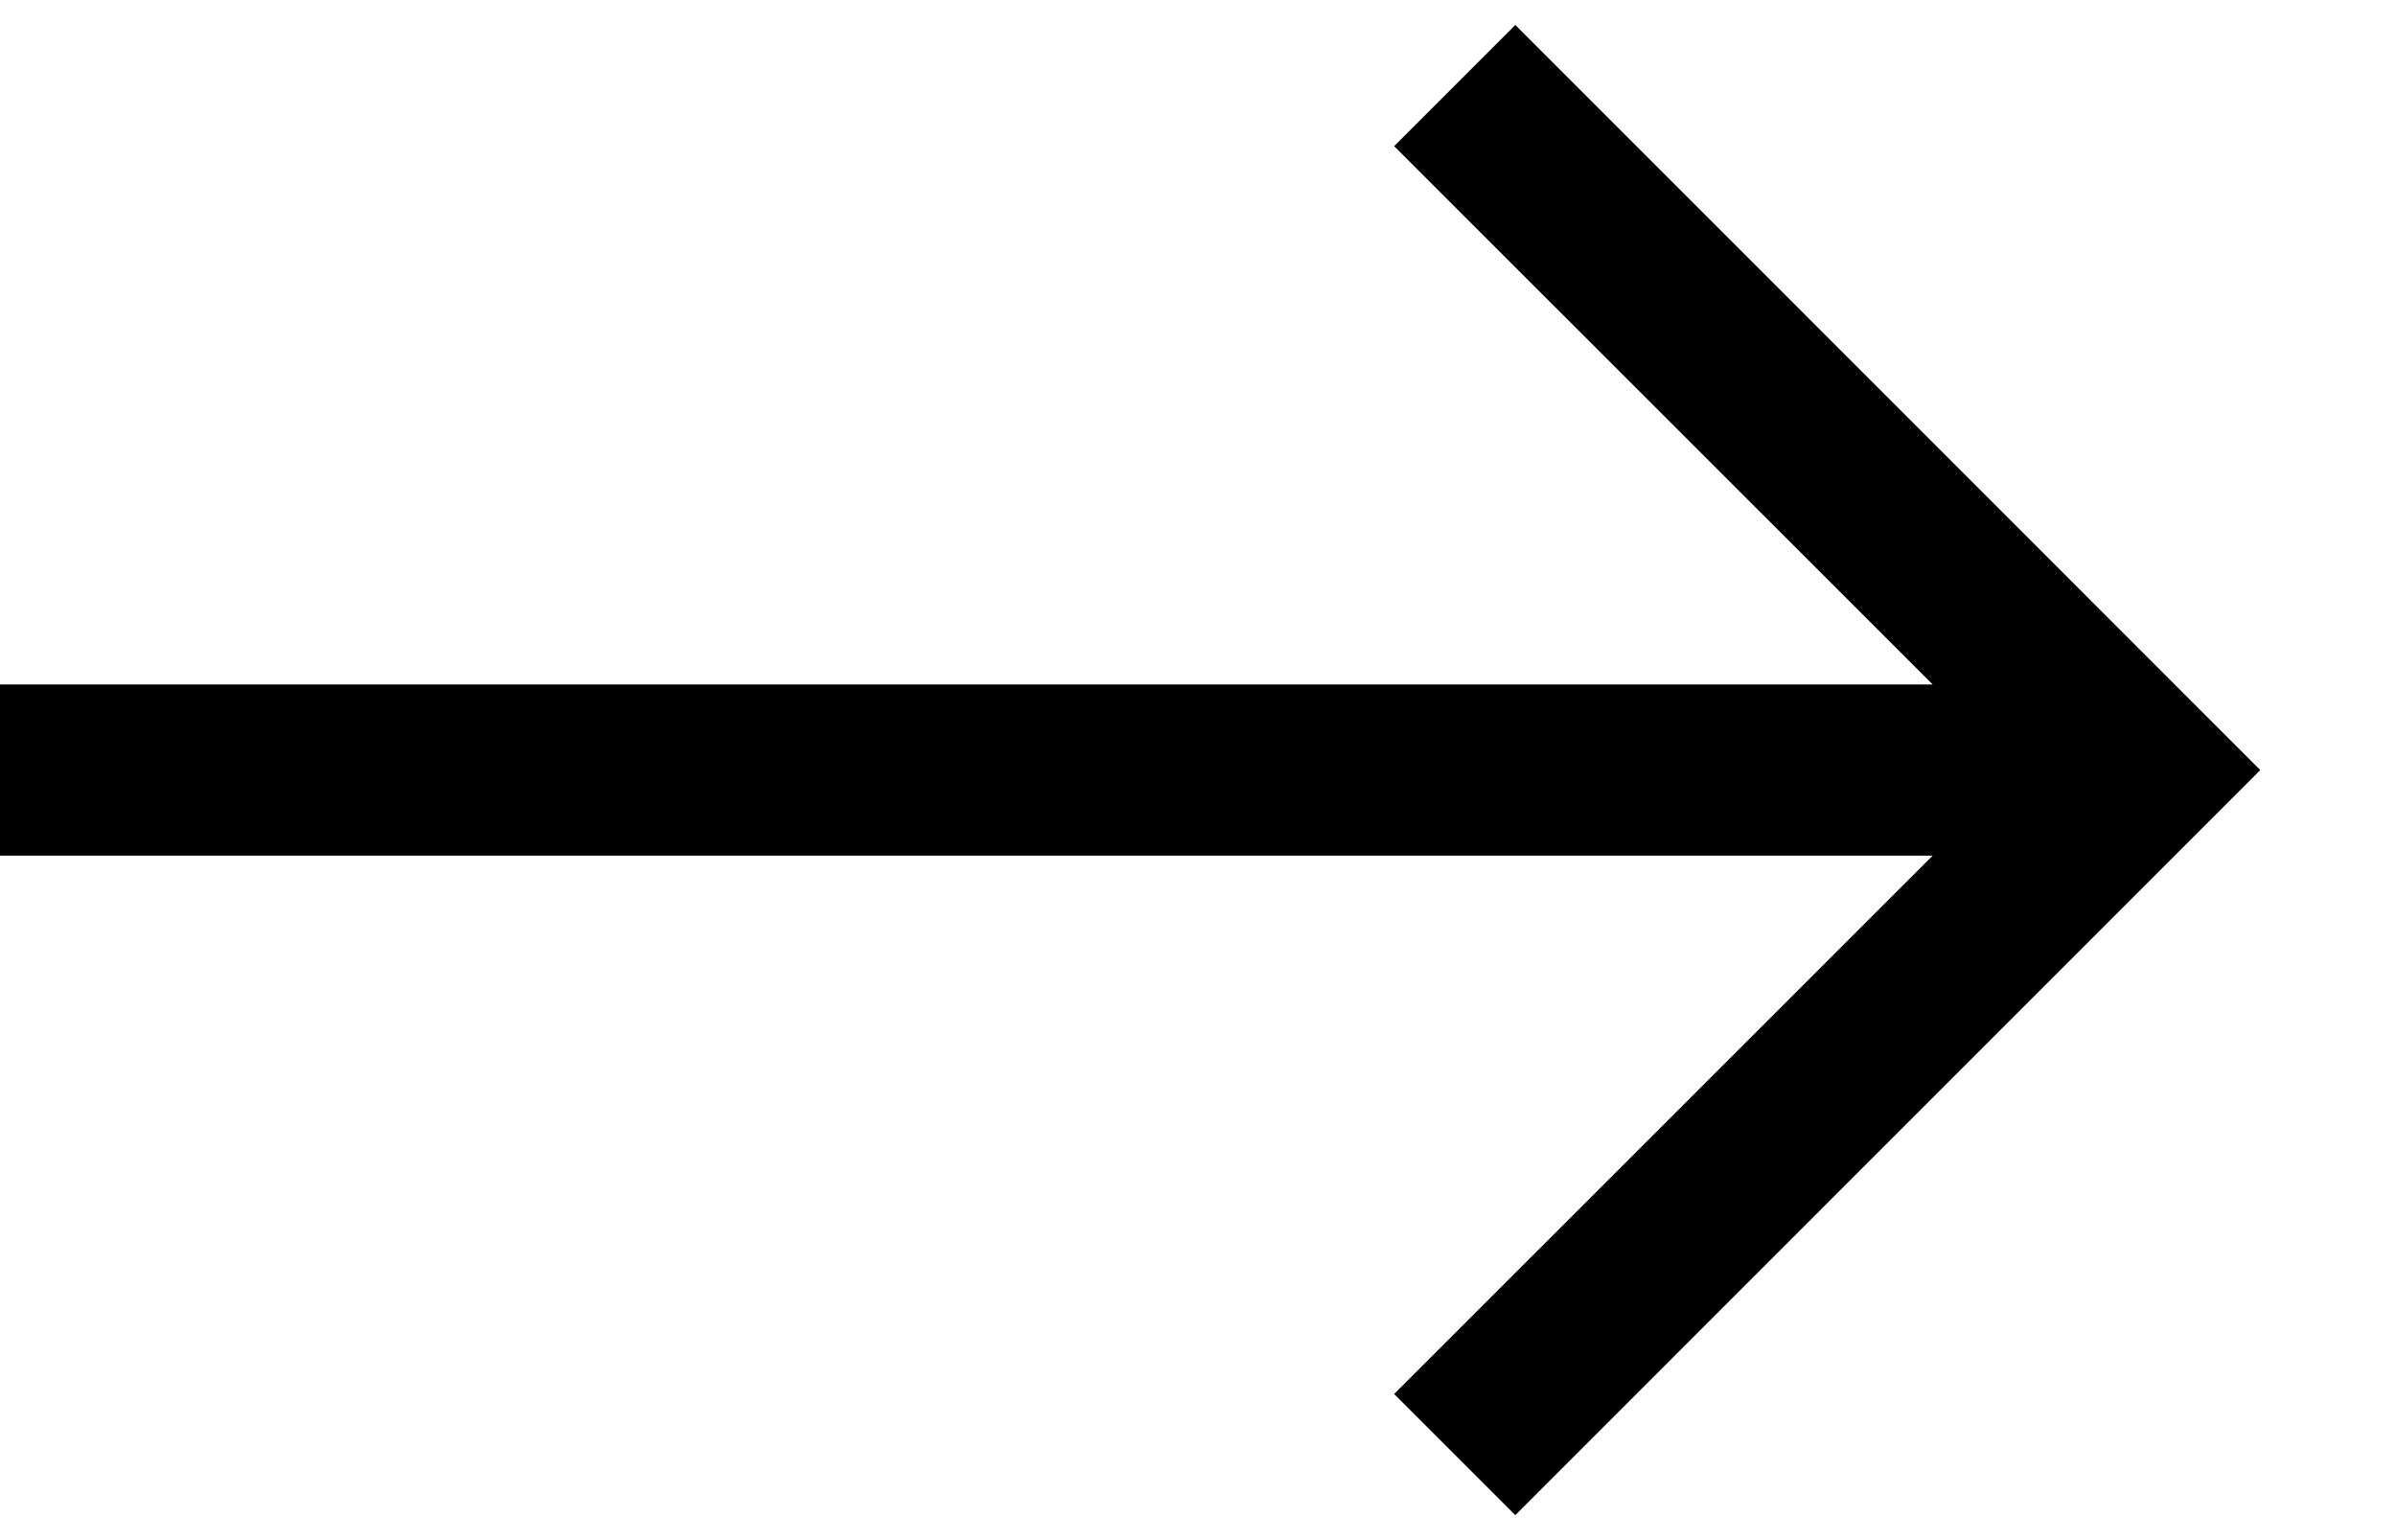
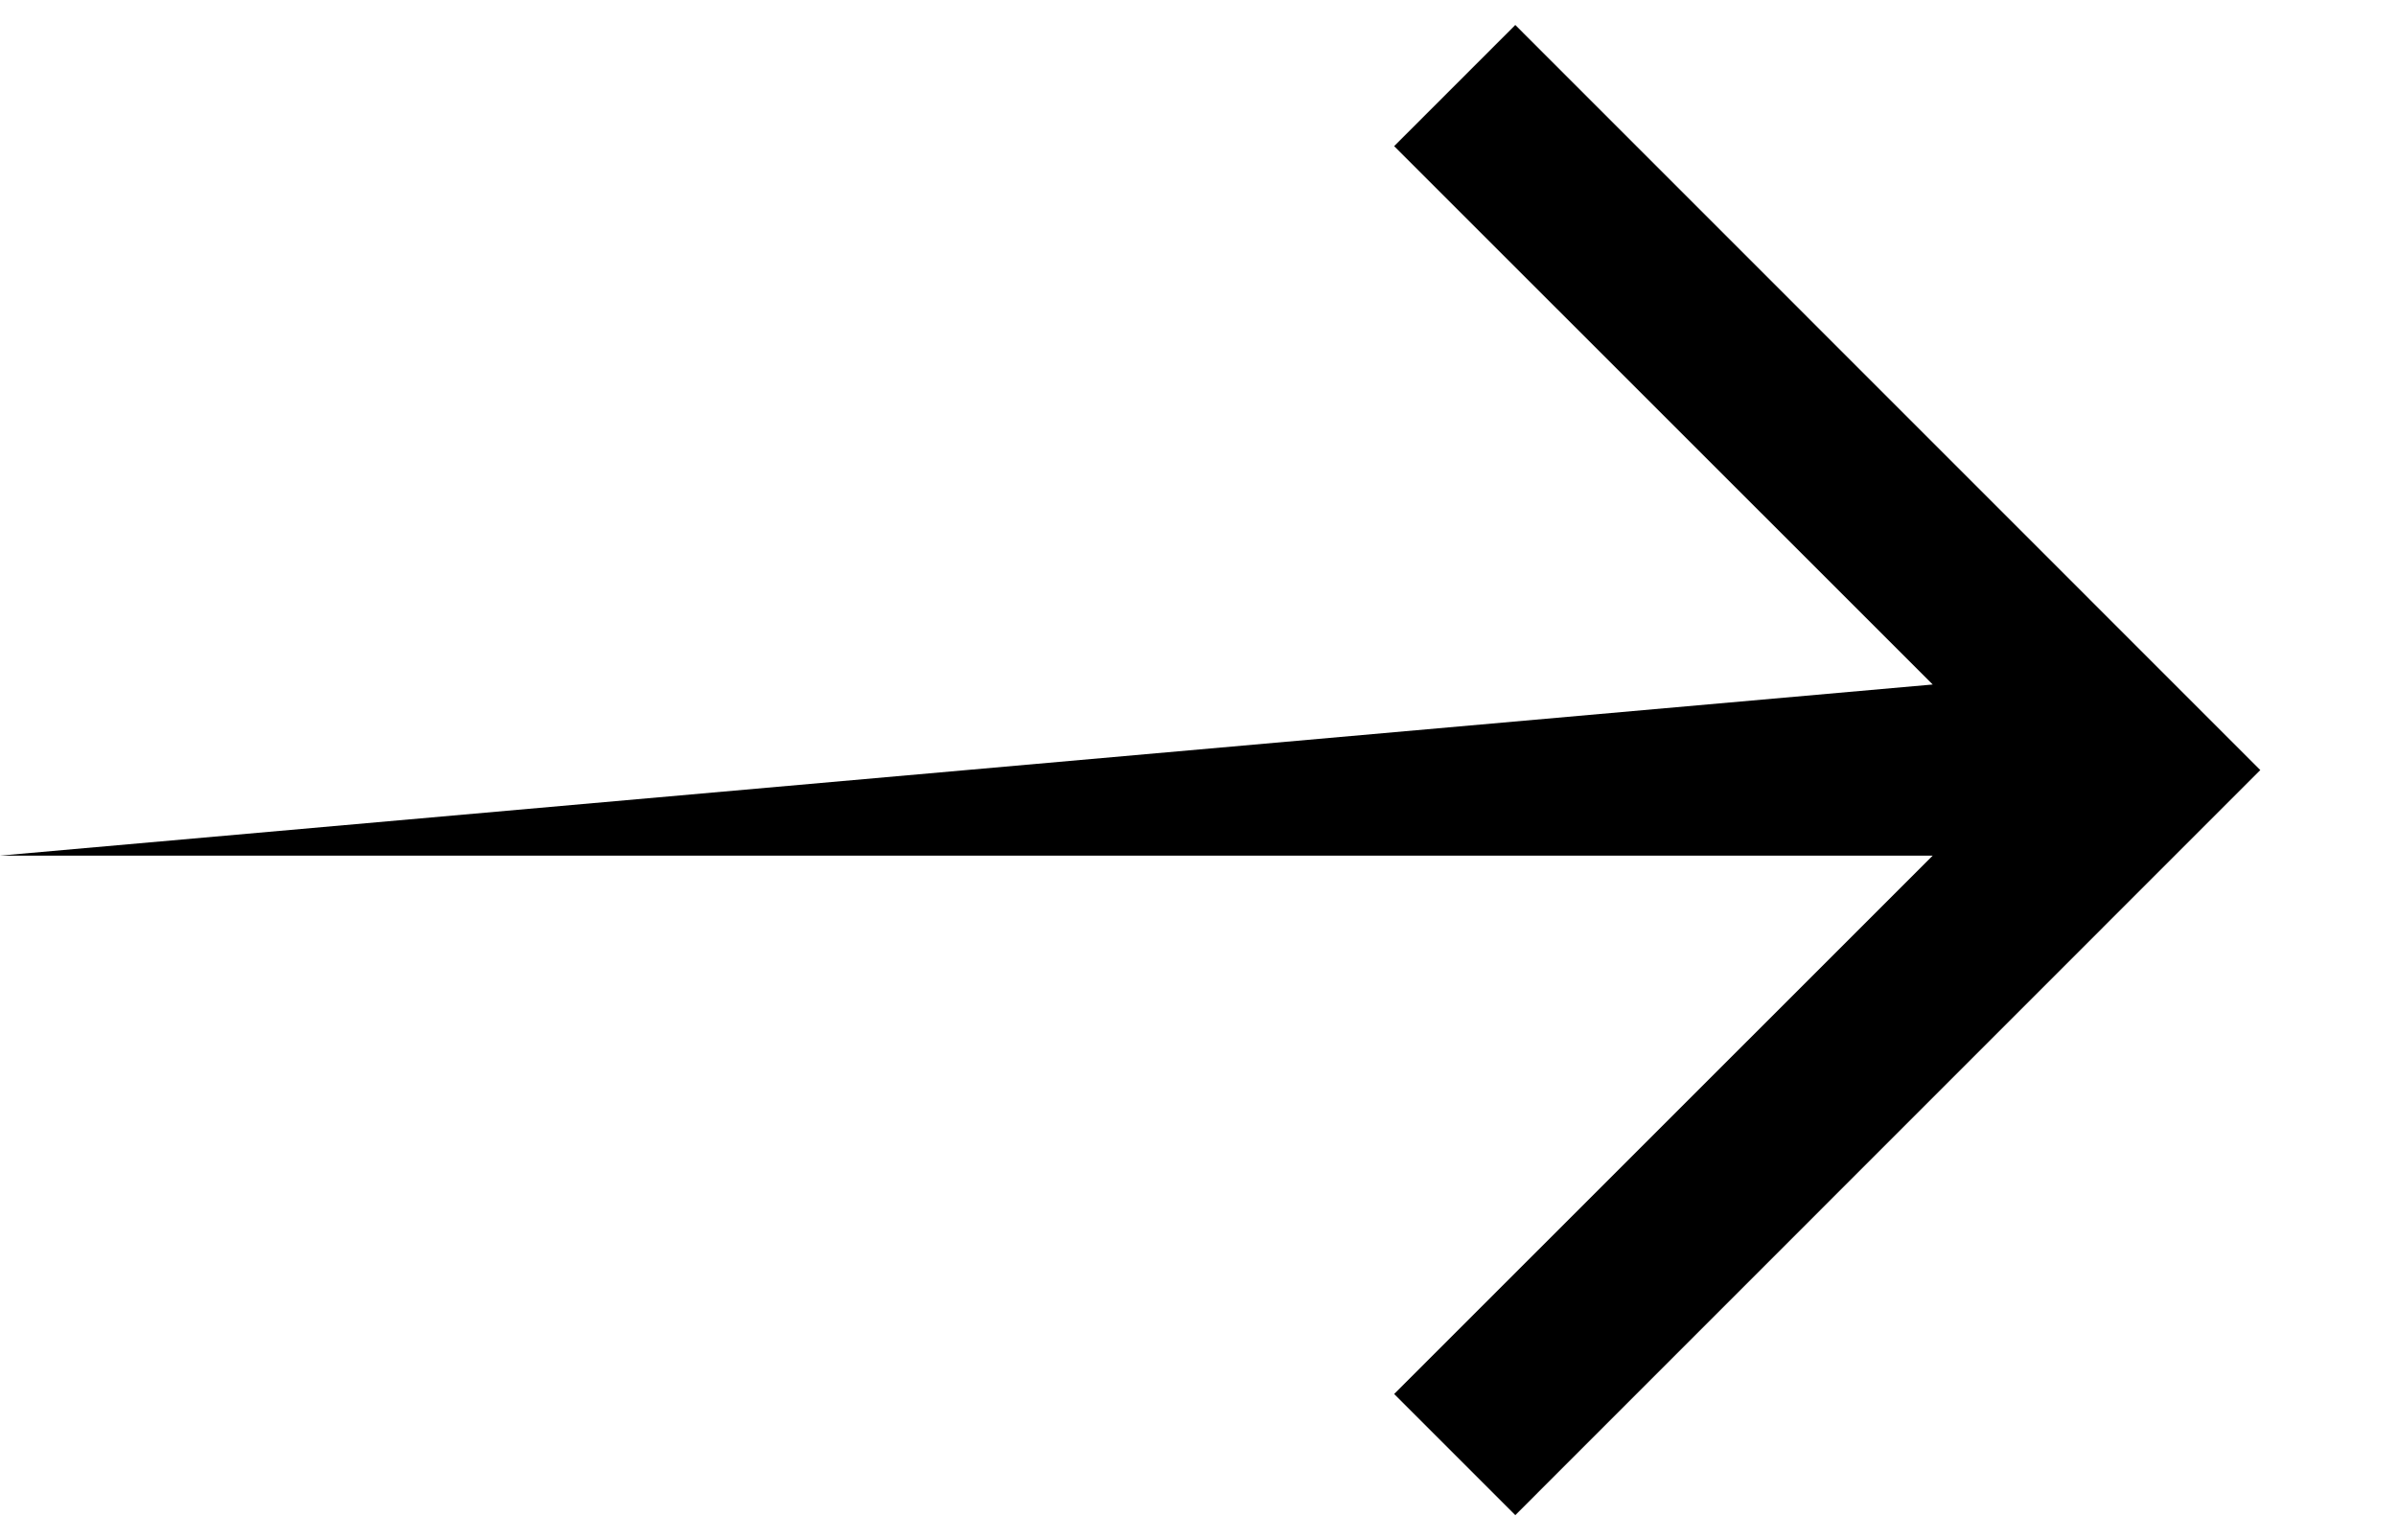
<svg xmlns="http://www.w3.org/2000/svg" width="14" height="9" viewBox="0 0 14 9" fill="none">
-   <path fill-rule="evenodd" clip-rule="evenodd" d="M8.854 8.854L13.207 4.5L8.854 0.146L8.146 0.854L11.293 4L0 4L0 5L11.293 5L8.146 8.146L8.854 8.854Z" fill="#000000" />
+   <path fill-rule="evenodd" clip-rule="evenodd" d="M8.854 8.854L13.207 4.5L8.854 0.146L8.146 0.854L11.293 4L0 5L11.293 5L8.146 8.146L8.854 8.854Z" fill="#000000" />
</svg>